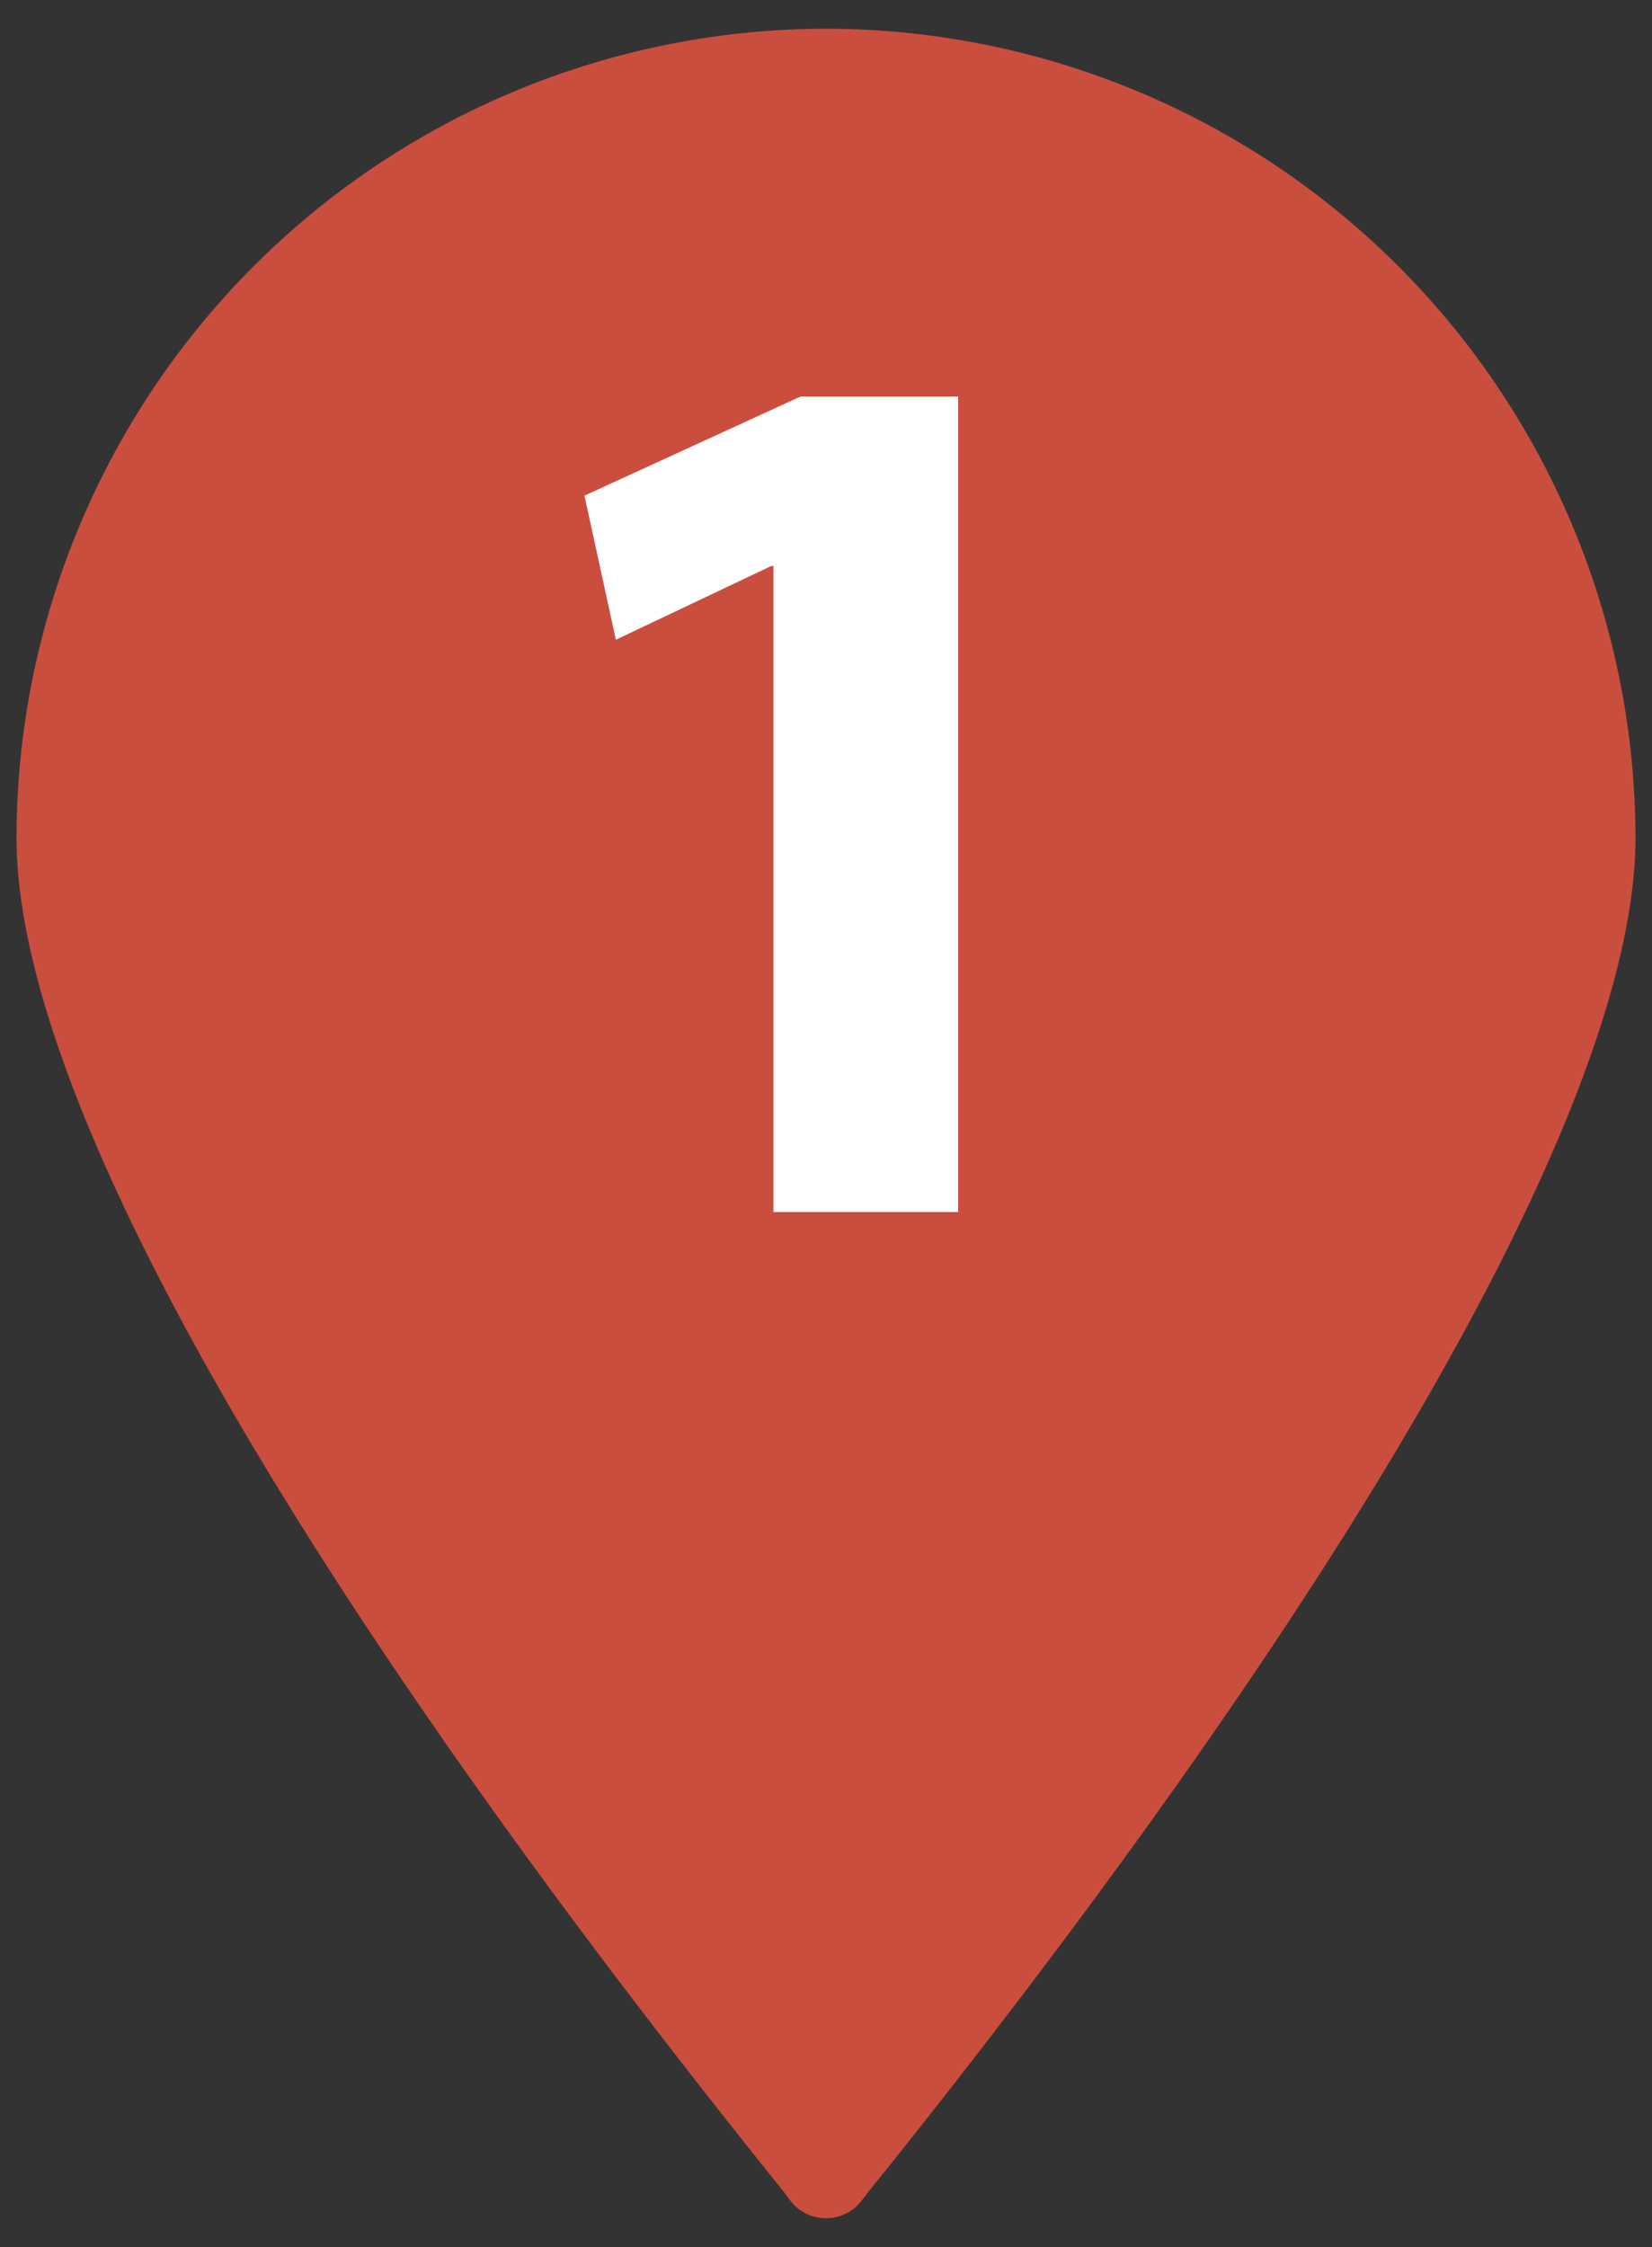
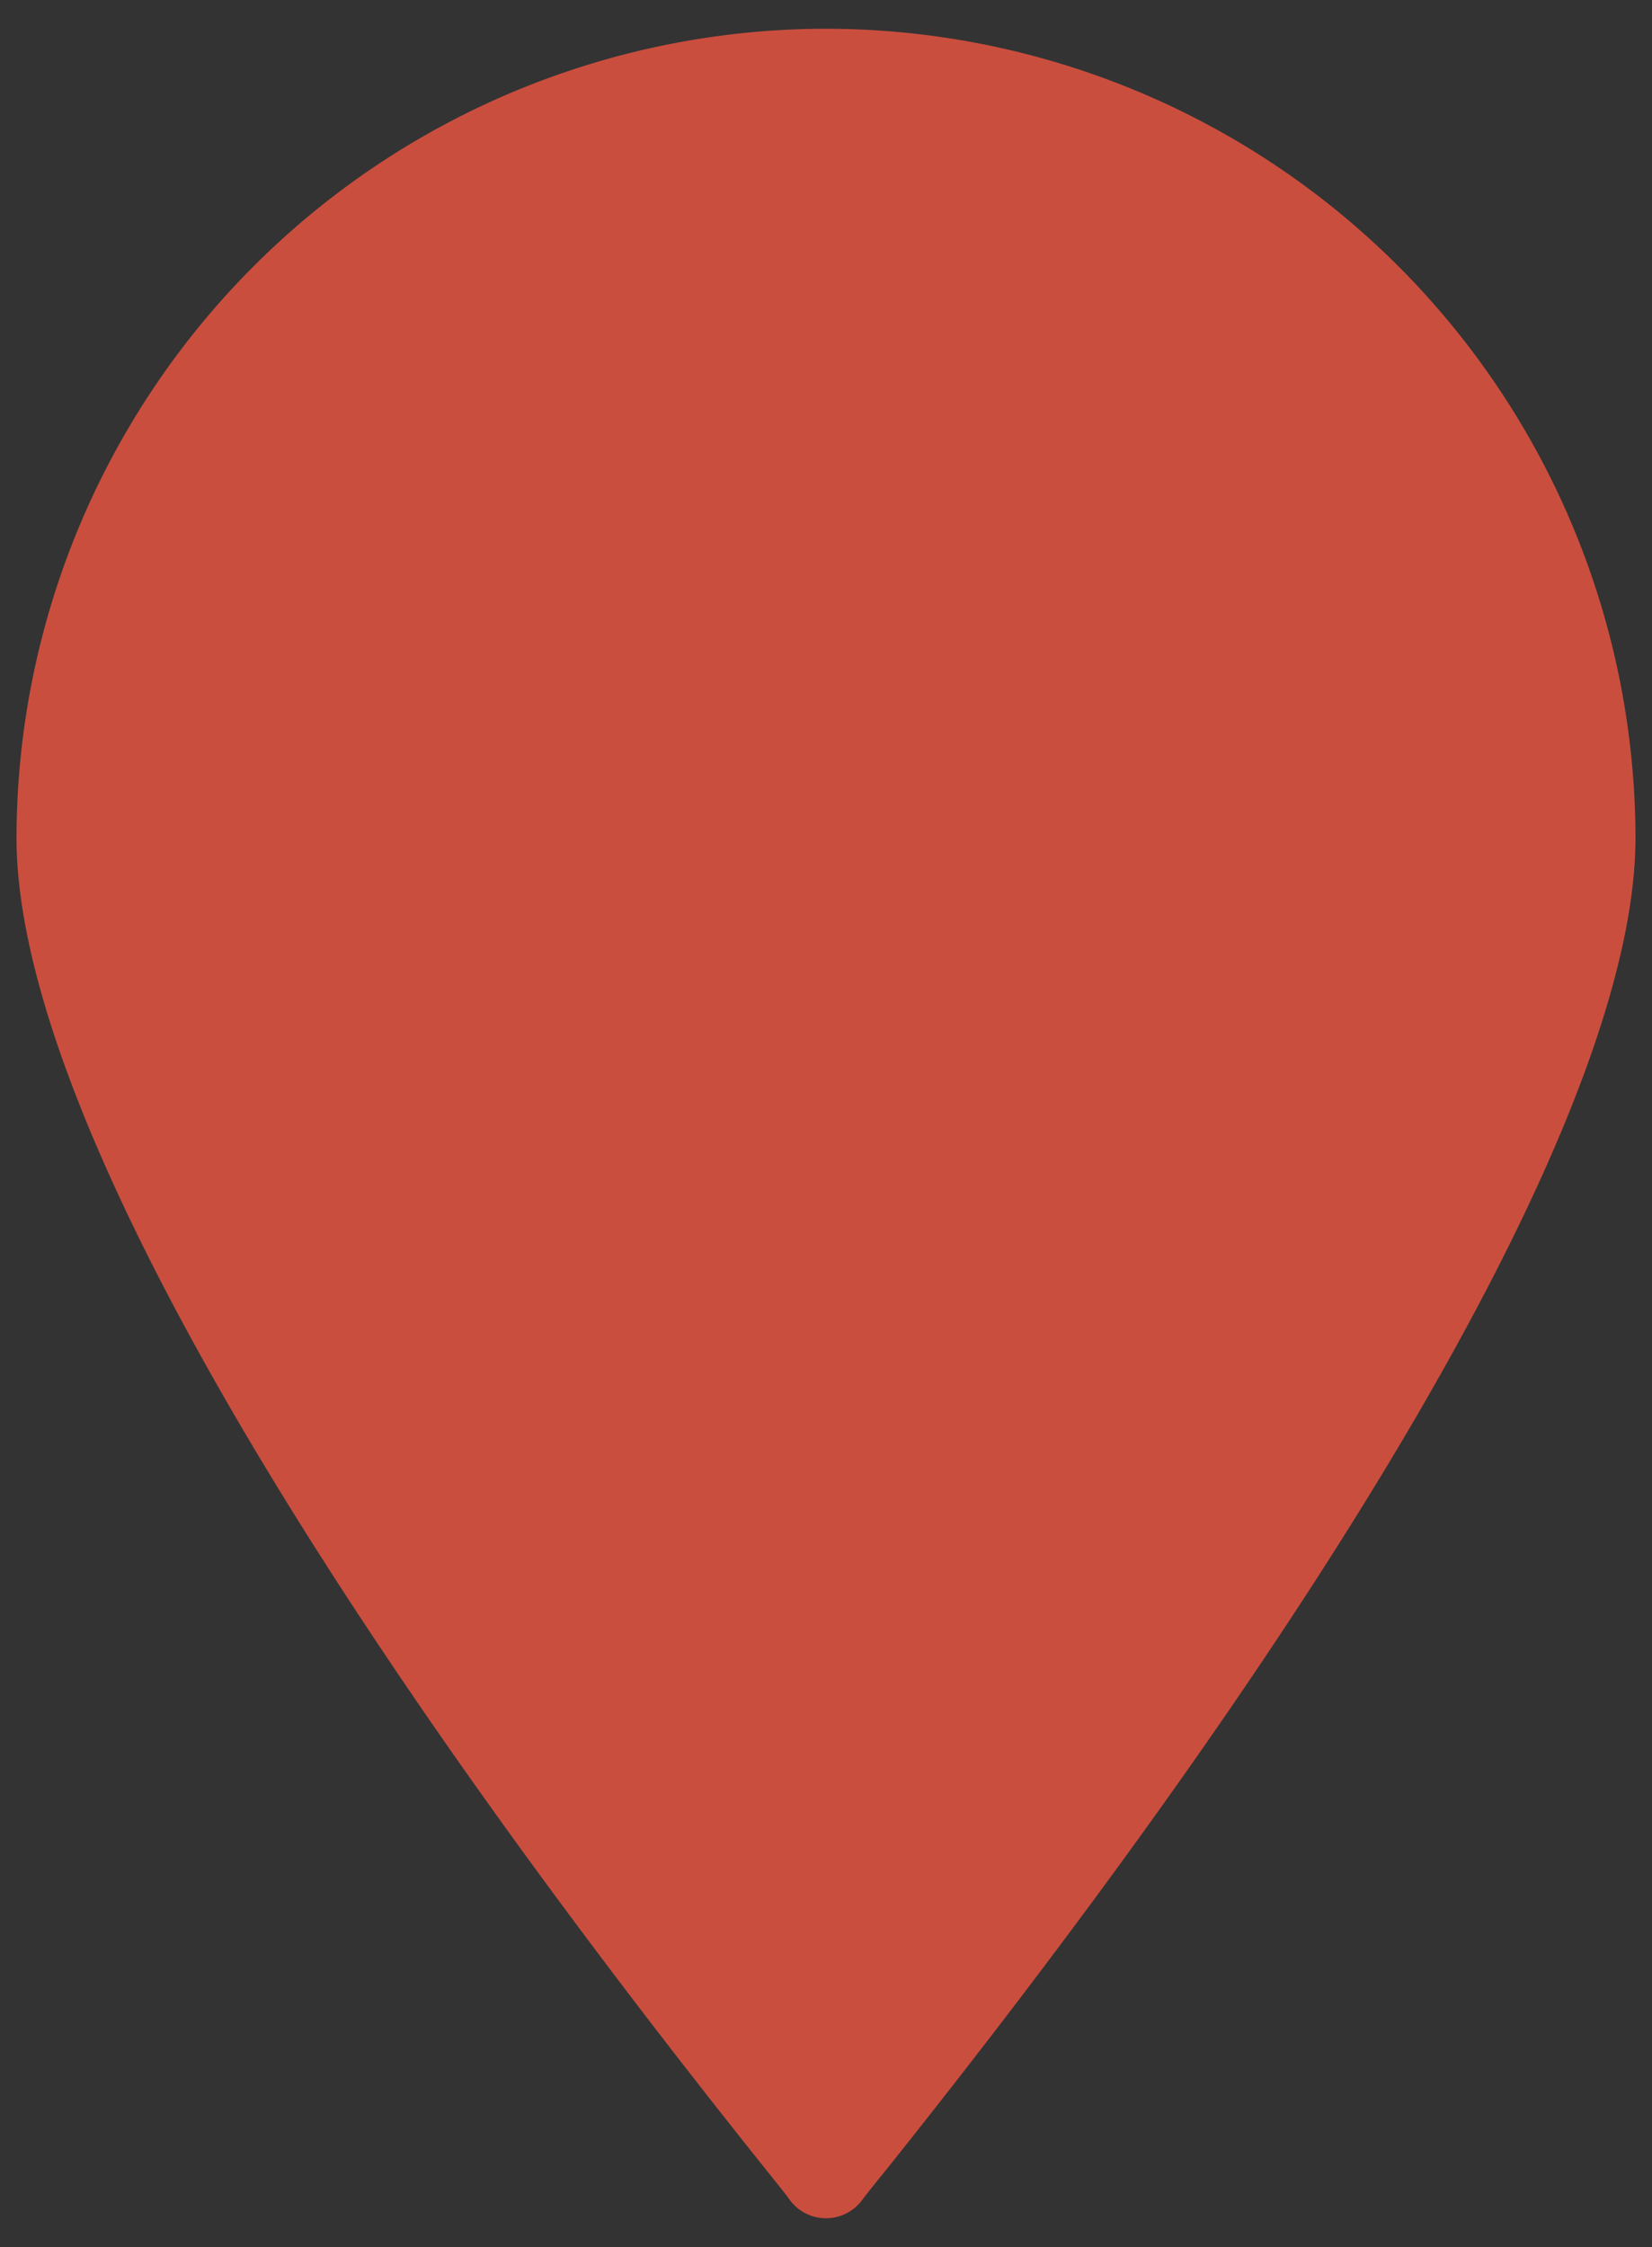
<svg xmlns="http://www.w3.org/2000/svg" id="Layer_1" data-name="Layer 1" viewBox="0 0 50 68">
  <rect x="0" y="0" width="50" height="68" fill="#333333" stroke="none" />
  <defs>
    <style>.cls-1{fill:#ca4e3e;}.cls-2{fill:#fff;}</style>
  </defs>
  <path class="cls-1" d="M25,.87A24.52,24.52,0,0,0,.5,25.36h0c0,7.68,8.05,22,22.66,40.27.4.5.66.82.74.94a1.36,1.36,0,0,0,2.2,0h0c.09-.12.34-.44.74-.93C41.45,47.34,49.5,33,49.5,25.36A24.52,24.52,0,0,0,25,.87Z" />
-   <path class="cls-2" d="M23.41,17.13h-.07l-4.7,2.23L17.69,15l6.54-3H29V36.68H23.41Z" />
</svg>